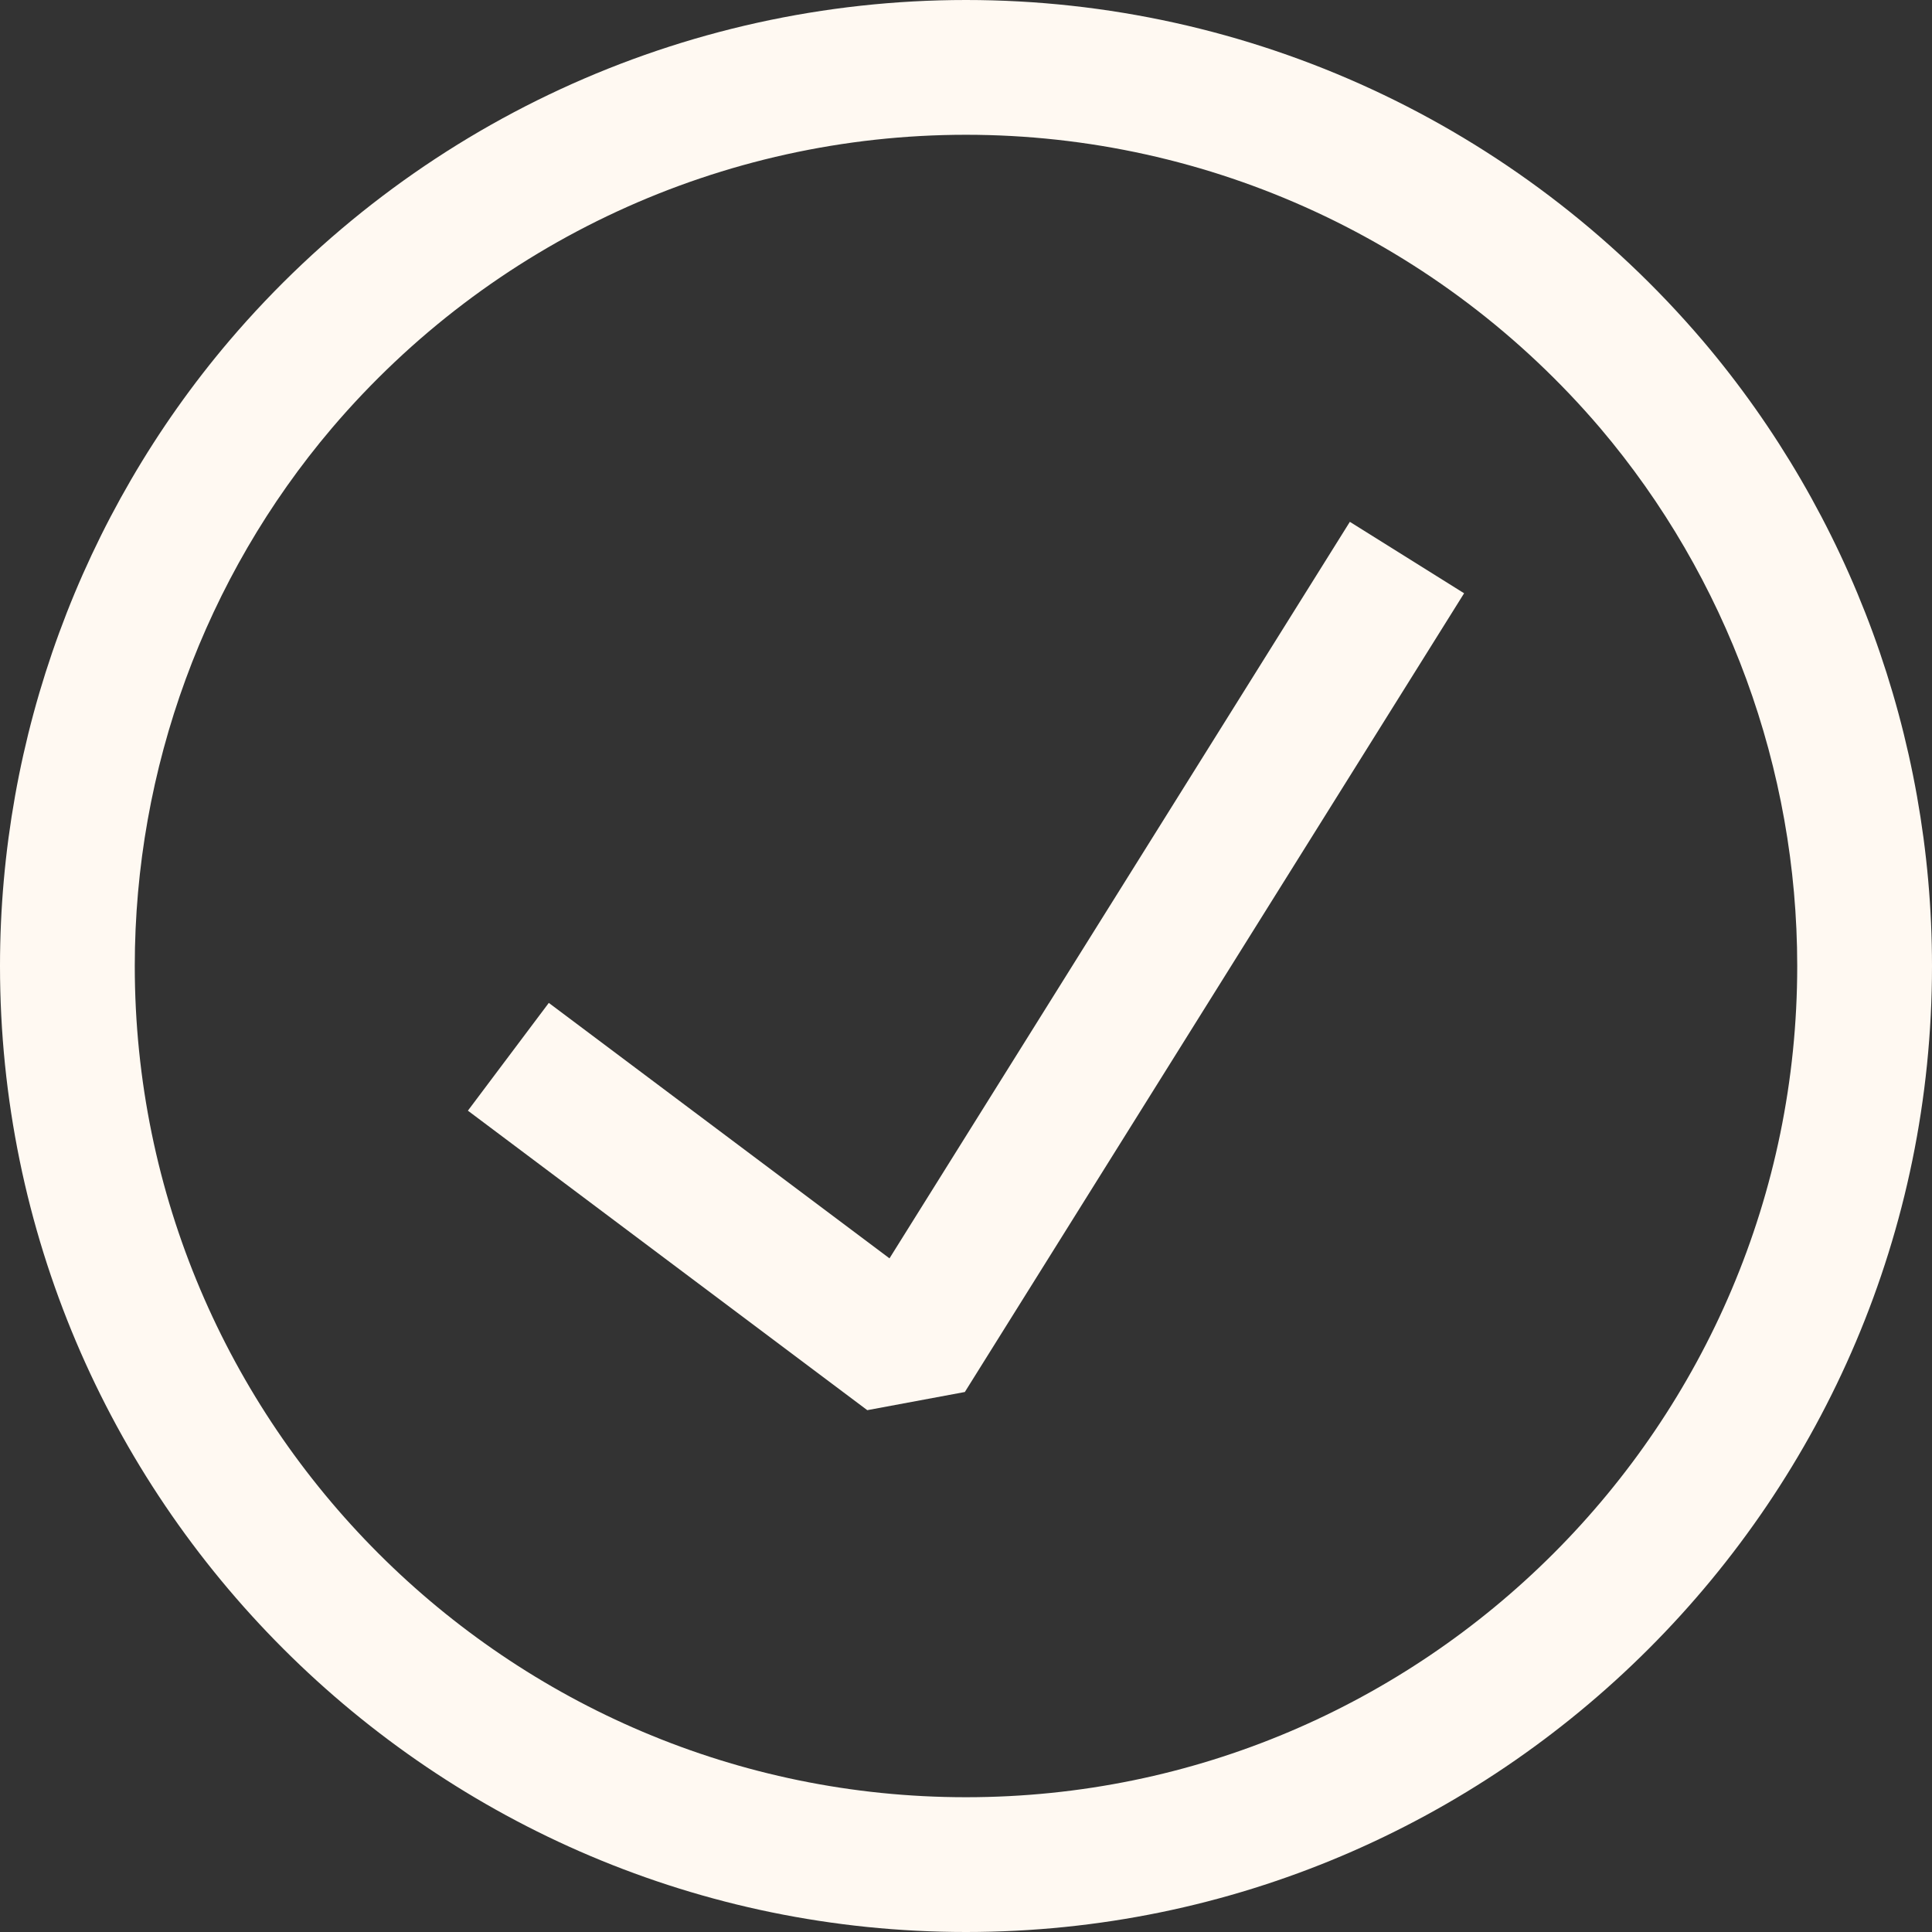
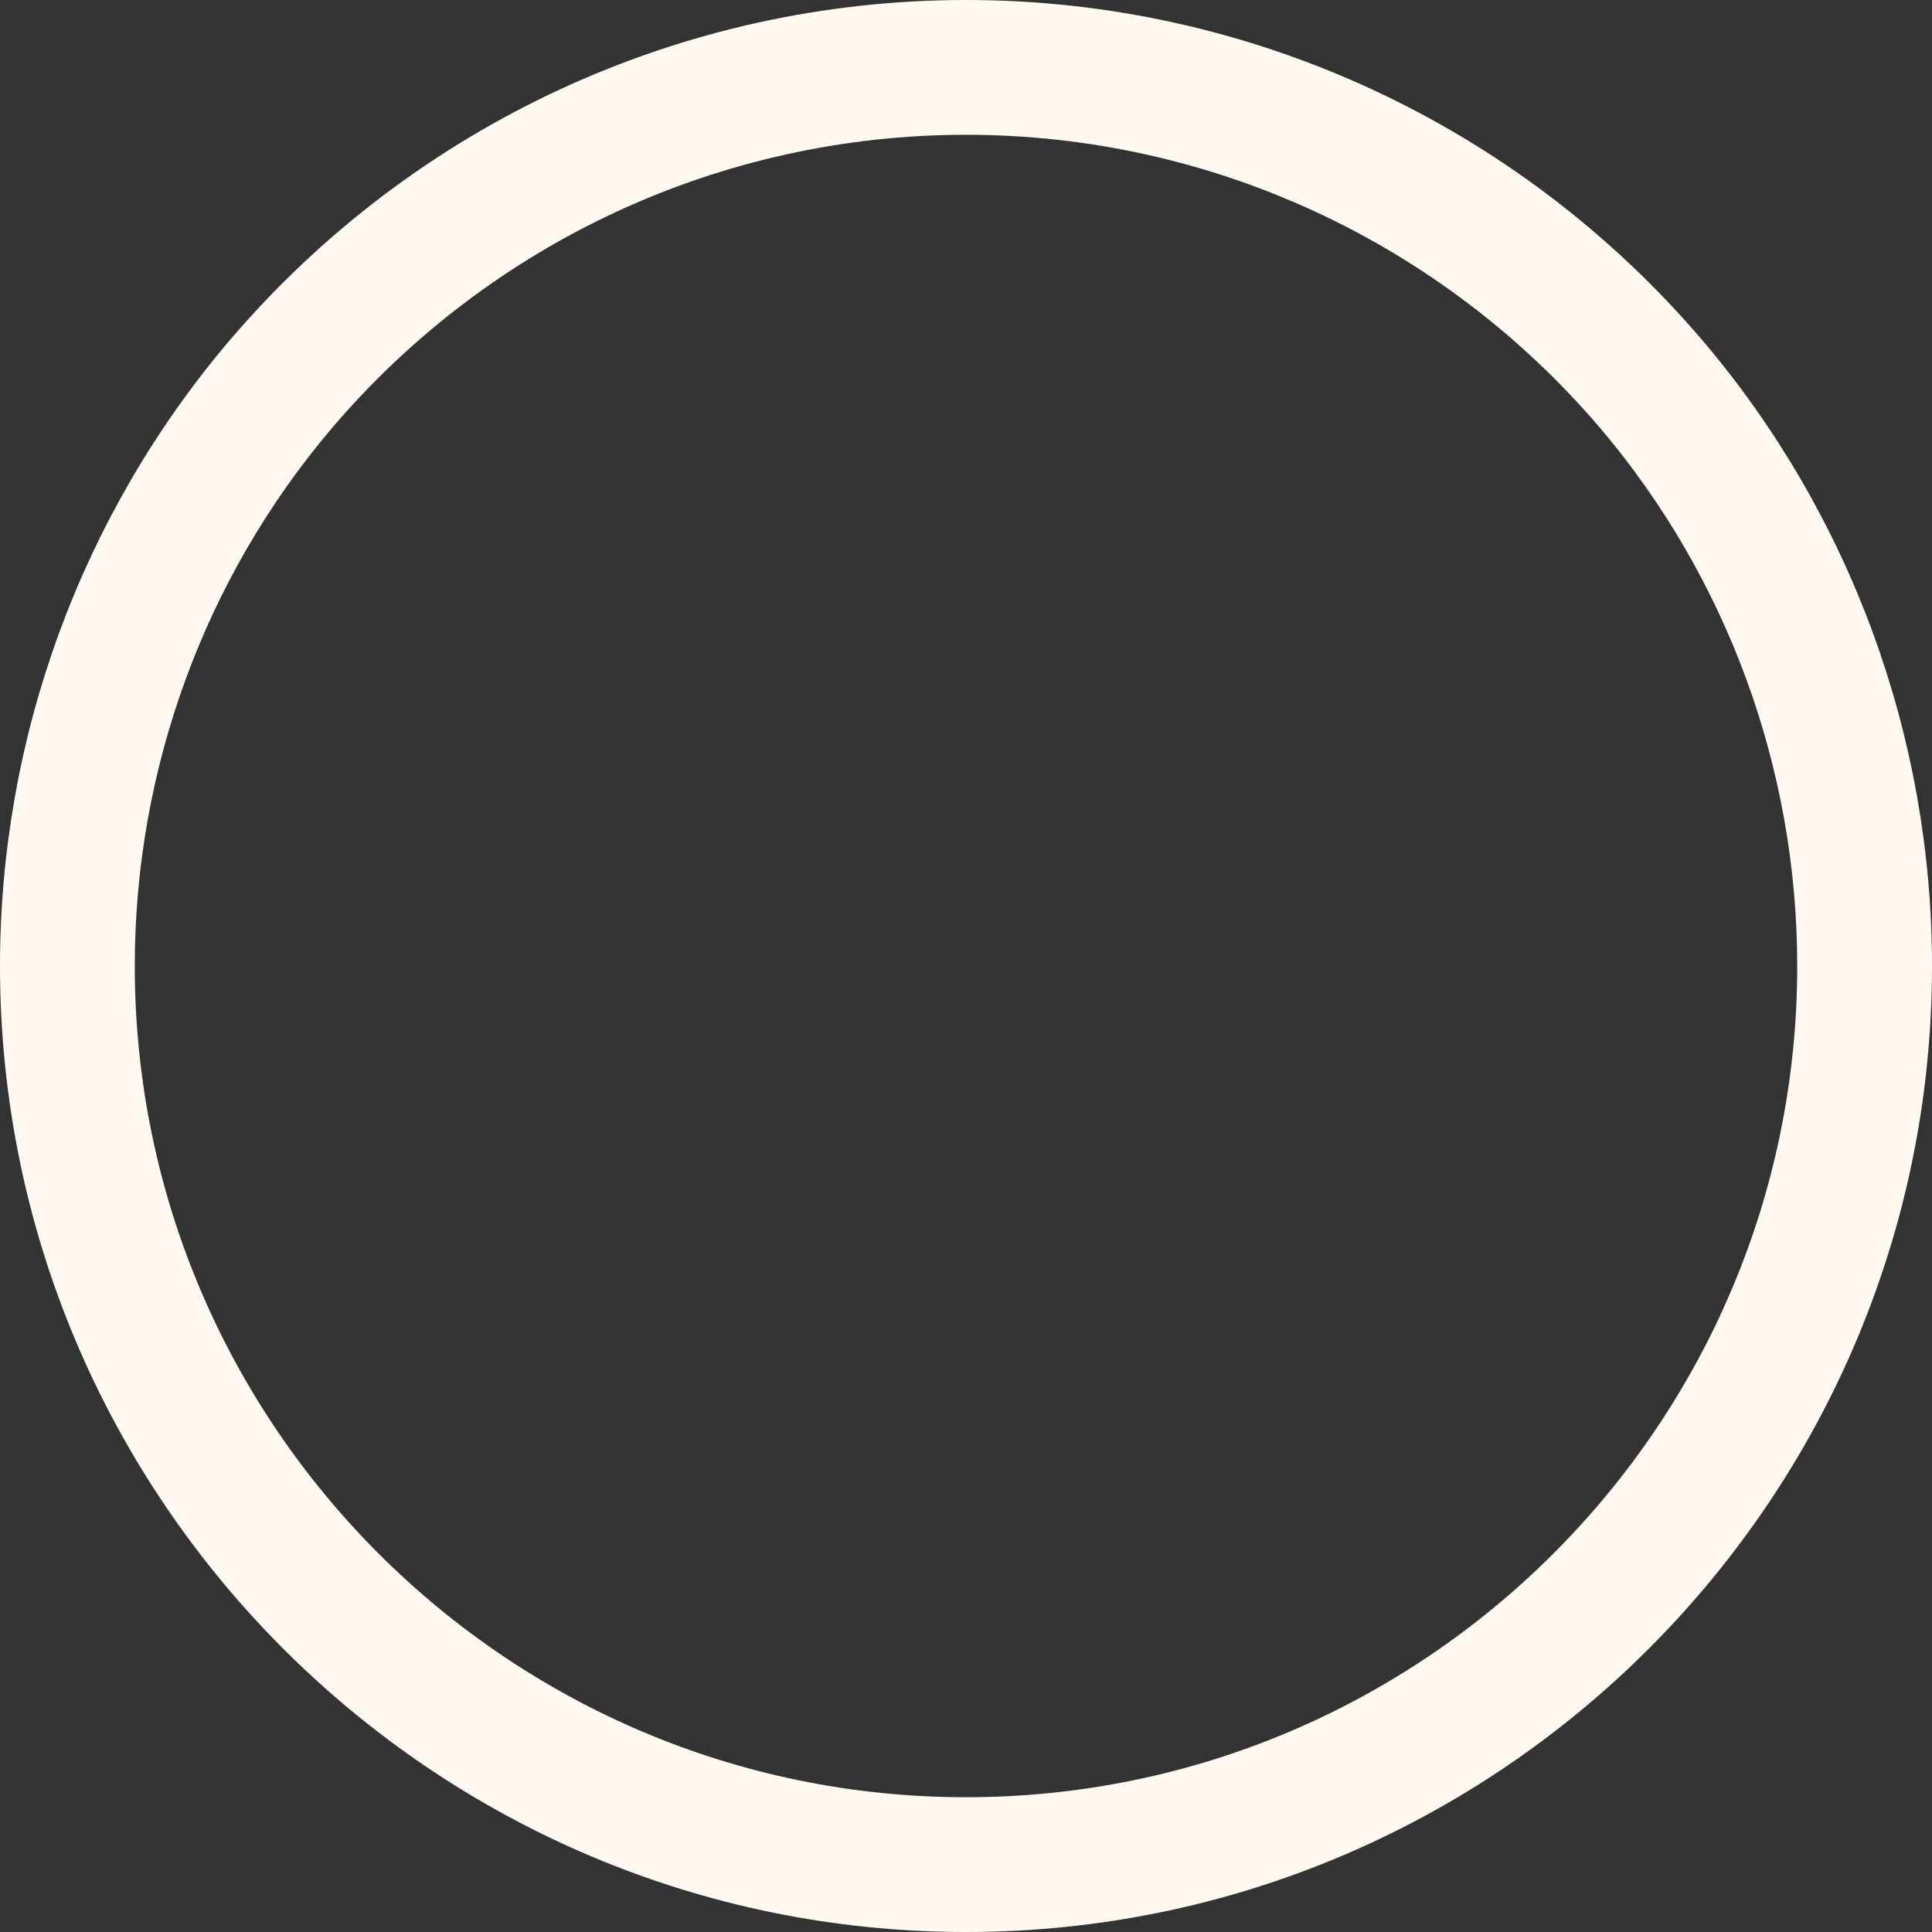
<svg xmlns="http://www.w3.org/2000/svg" fill="#000000" height="500" preserveAspectRatio="xMidYMid meet" version="1" viewBox="0.0 0.0 500.0 500.0" width="500" zoomAndPan="magnify">
  <rect x="0.0" y="0.0" width="500.0" height="500.0" fill="#333333" stroke="none" />
  <g id="change1_1">
    <path d="M250,500C112.15,500,0,387.85,0,250c0-59.3,21.08-116.78,59.34-161.81C107.1,32.14,176.6,0,250,0 s142.9,32.14,190.66,88.16C478.95,133.24,500,190.7,500,250C500,387.85,387.85,500,250,500z M250,34.88 c-63.18,0-122.98,27.66-164.09,75.9C53.01,149.5,34.88,198.97,34.88,250c0,118.62,96.5,215.12,215.12,215.12 S465.12,368.62,465.12,250c0-51.03-18.12-100.47-51.01-139.24C372.98,62.55,313.16,34.88,250,34.88z" fill="#fff9f2" />
  </g>
  <g id="change1_2">
-     <path d="M224.45 364.95L121.09 287.44 142.03 259.55 230.2 325.66 349.34 135.05 378.91 153.54 249.7 360.25z" fill="#fff9f2" />
-   </g>
+     </g>
</svg>